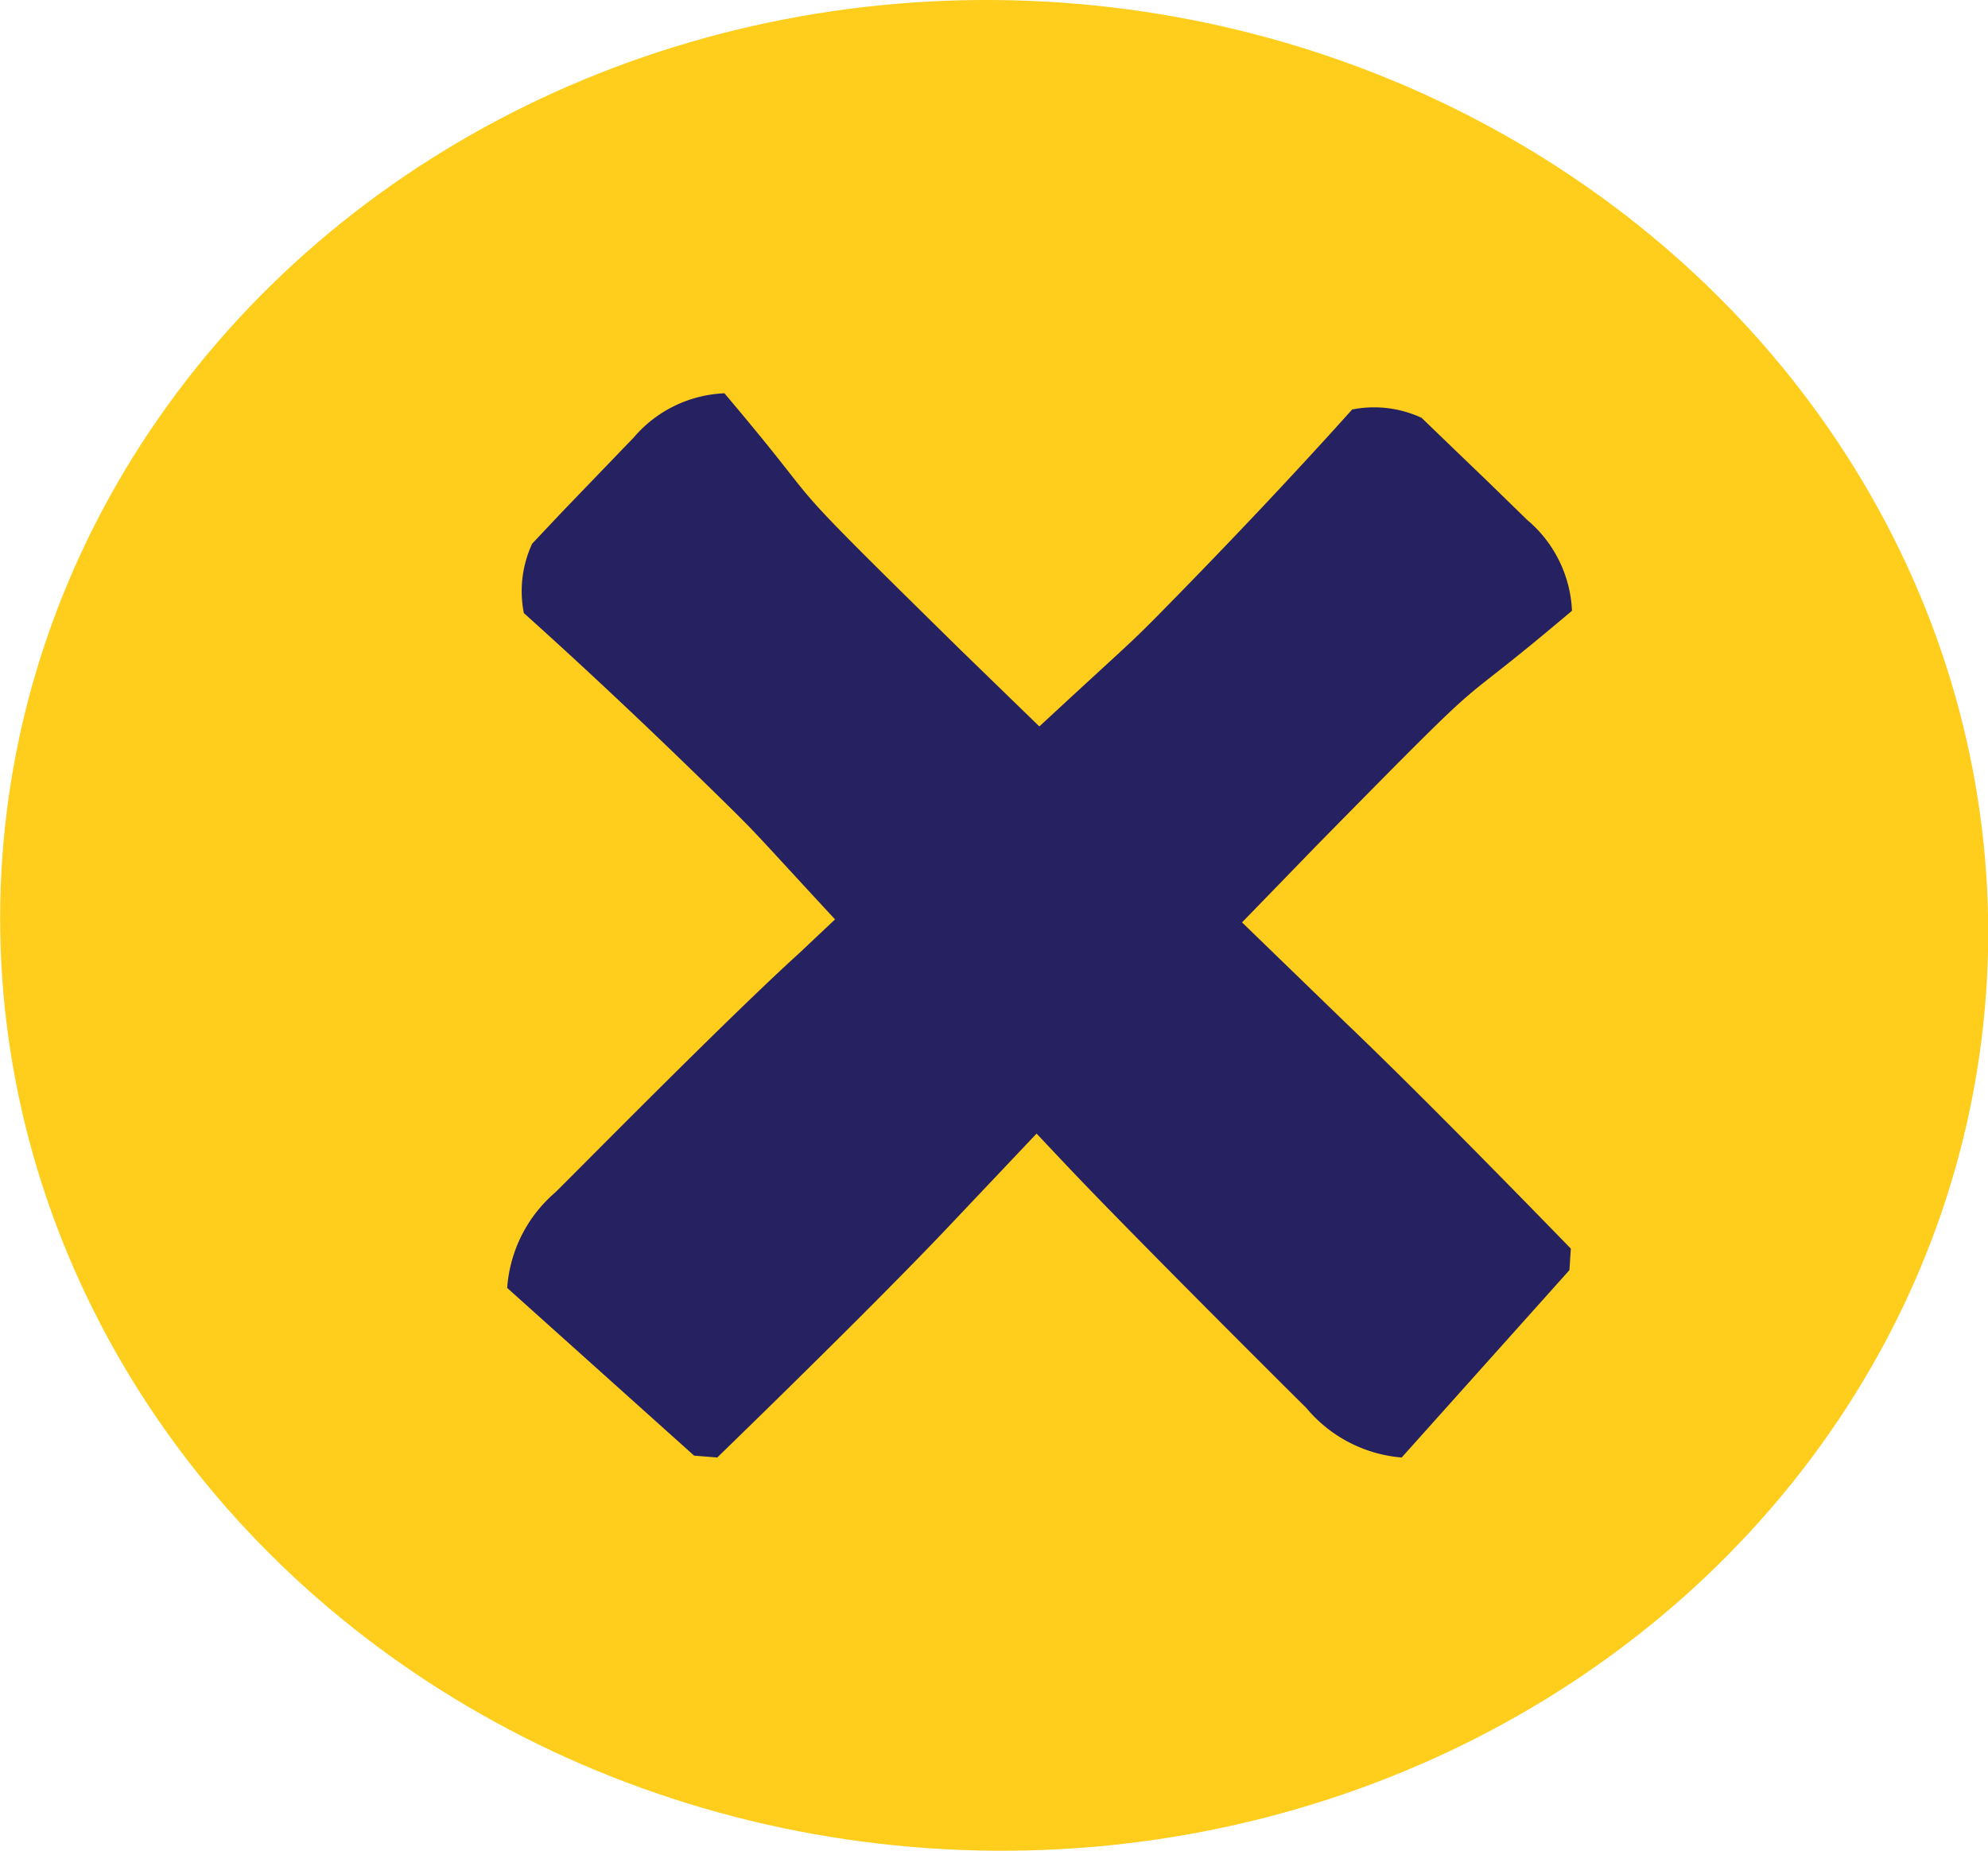
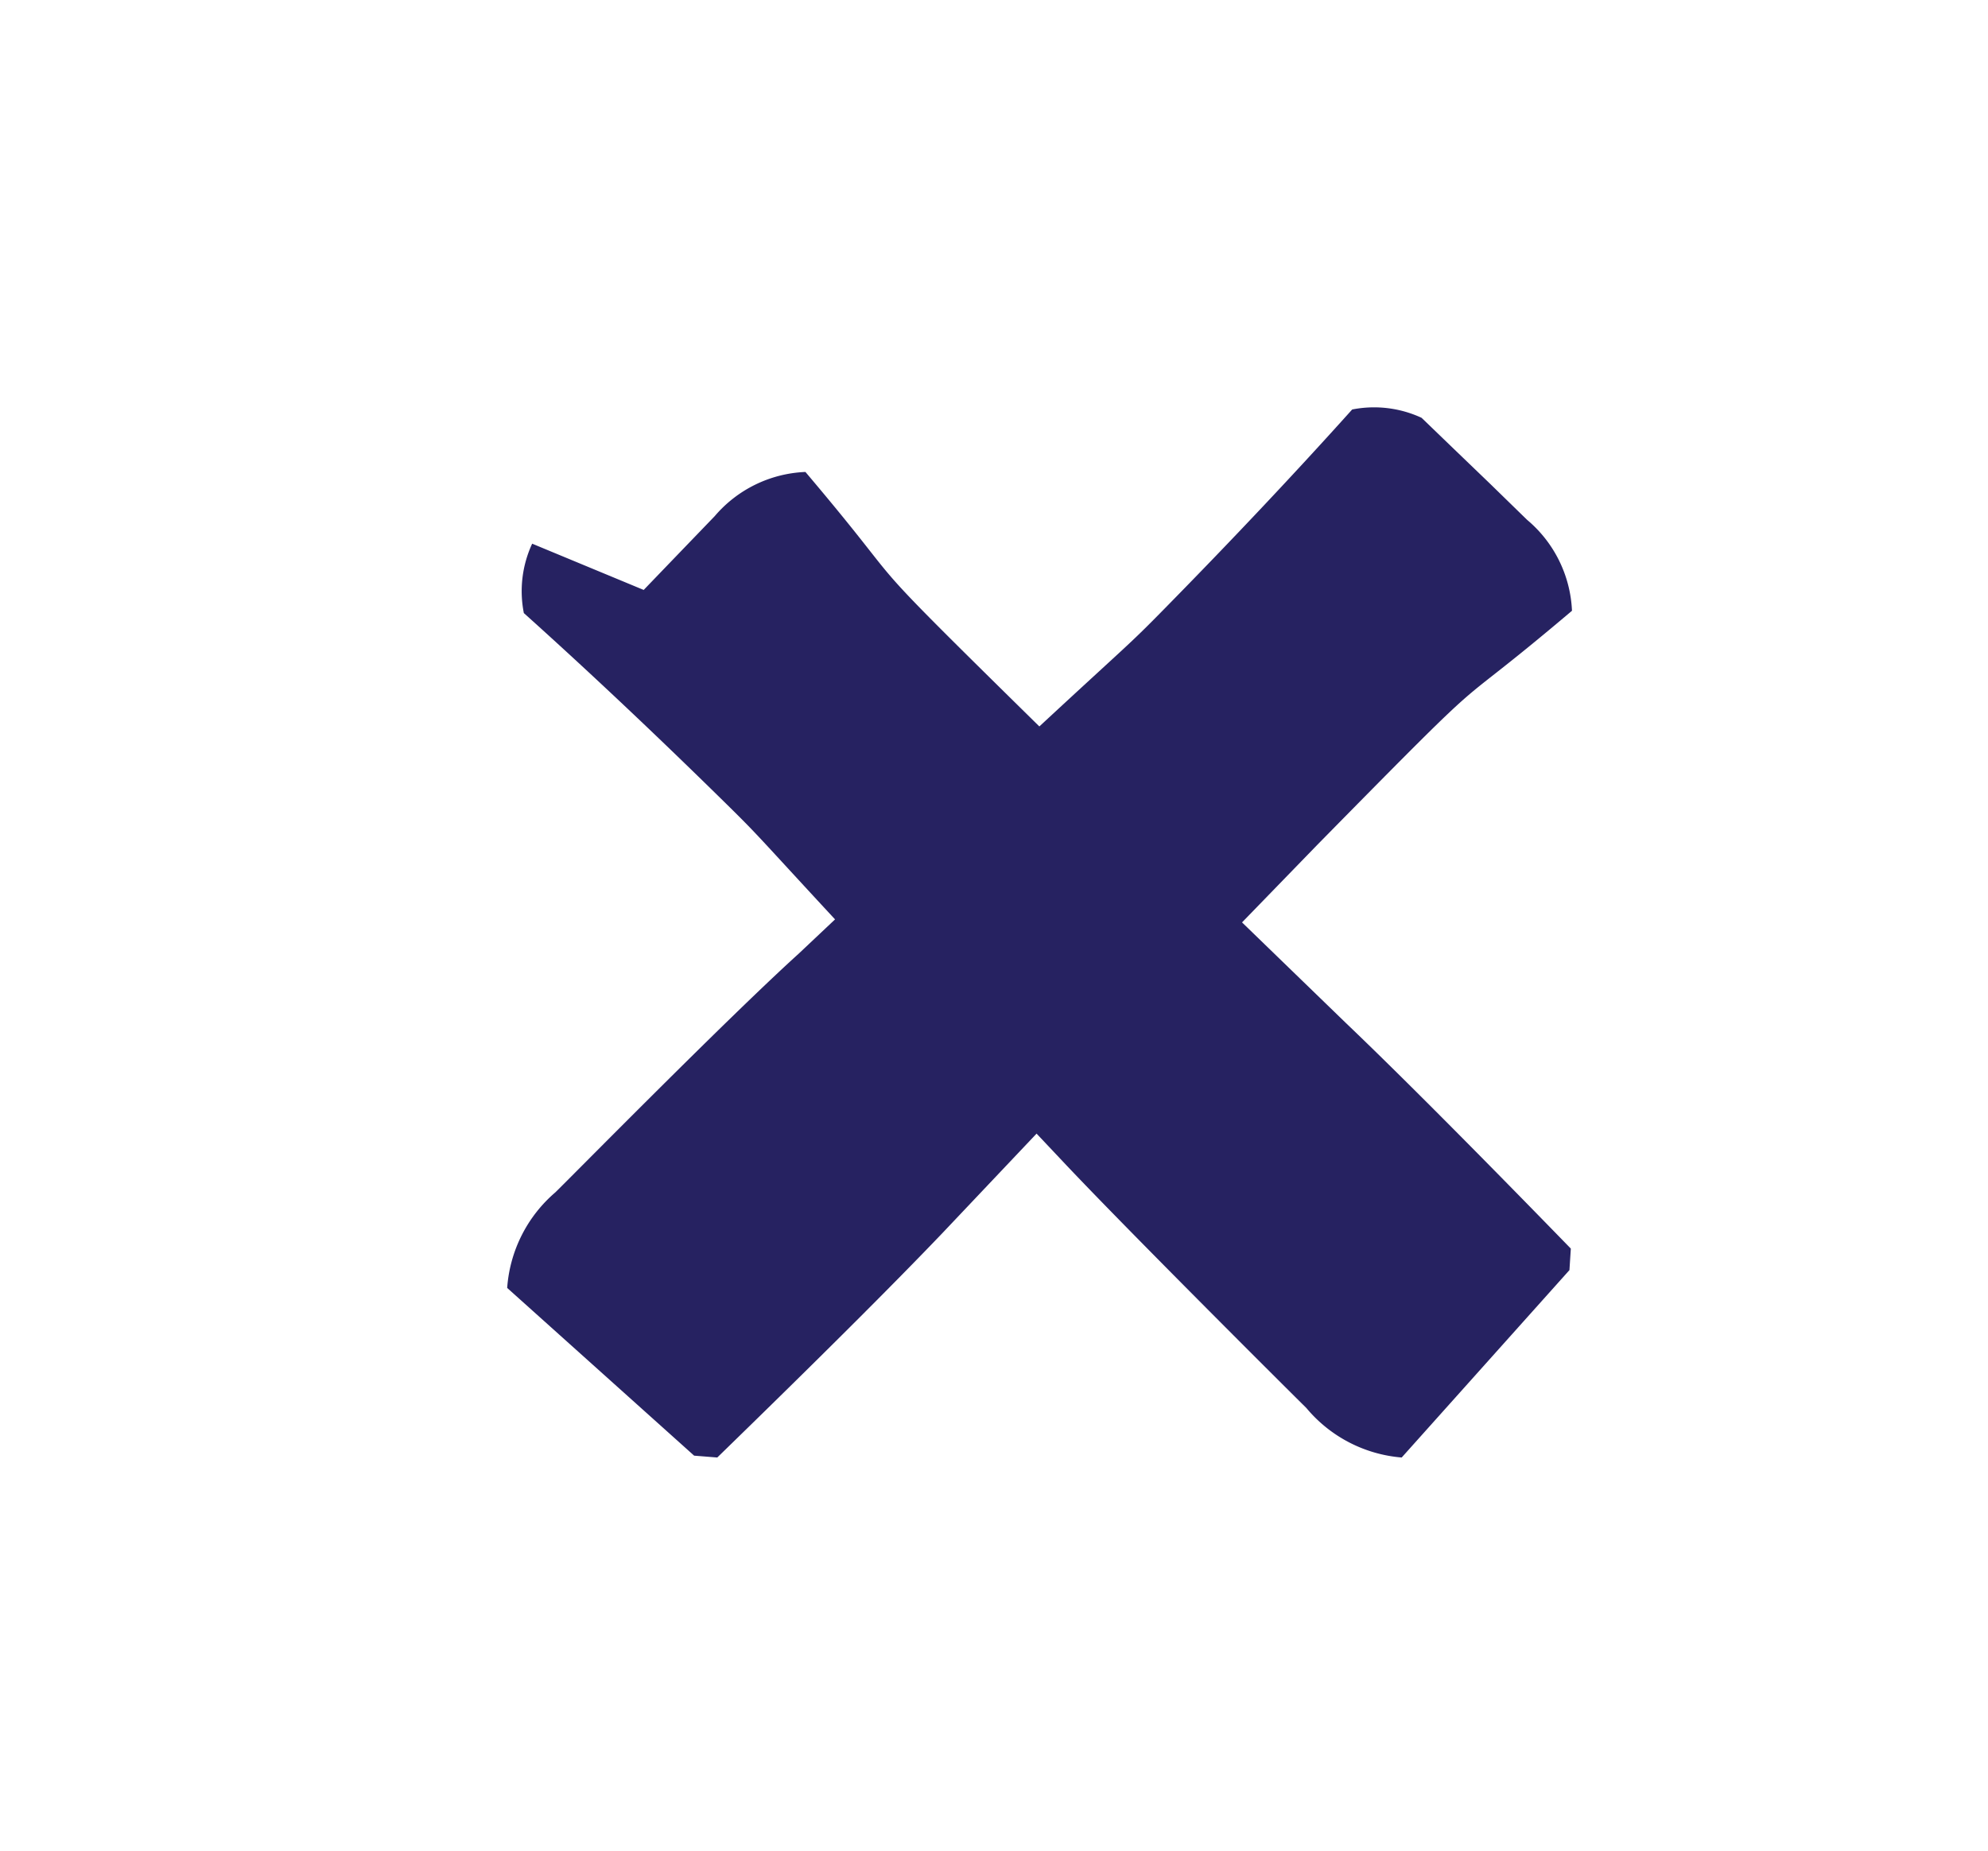
<svg xmlns="http://www.w3.org/2000/svg" viewBox="0 0 85.92 80" width="85.92" height="80">
  <defs>
    <style>.cls-1{fill:#ffcd1c;}.cls-2{fill:#262261;}</style>
  </defs>
  <title>btn-close-c4</title>
  <g id="Layer_2" data-name="Layer 2">
    <g id="BG">
-       <ellipse class="cls-1" cx="42.96" cy="40" rx="39.99" ry="42.97" transform="translate(0.71 80.74) rotate(-86.91)" />
-       <path class="cls-2" d="M64.4,20.91,62.83,19.4l-1.39-1.34a4.88,4.88,0,0,0-3-.36q-3.69,4.11-8.12,8.62c-1.6,1.63-1.43,1.4-5.4,5.08L41.42,28c-8.54-8.4-5.11-5.09-10.11-11a5.44,5.44,0,0,0-3.92,1.91l-1.56,1.62-1.51,1.57L23,23.5a4.88,4.88,0,0,0-.36,3q4.11,3.69,8.62,8.12c1.59,1.56,1.42,1.44,4.83,5.12l-1.58,1.49C31.45,44,24.63,50.93,24,51.54a6,6,0,0,0-2.08,4.13L30,62.92,31,63q6.55-6.37,9.74-9.71L44.8,49l1.33,1.41c2.84,3,9.72,9.85,10.33,10.45A6,6,0,0,0,60.58,63l7.25-8.1.06-.93q-6.37-6.55-9.71-9.74l-4.5-4.36,3.26-3.36c8.4-8.54,5.09-5.11,11-10.11A5.44,5.44,0,0,0,66,22.47Z" />
+       <path class="cls-2" d="M64.4,20.91,62.83,19.4l-1.39-1.34a4.88,4.88,0,0,0-3-.36q-3.69,4.11-8.12,8.62c-1.6,1.63-1.43,1.4-5.4,5.08c-8.54-8.4-5.11-5.09-10.11-11a5.44,5.44,0,0,0-3.92,1.91l-1.56,1.62-1.51,1.57L23,23.5a4.88,4.88,0,0,0-.36,3q4.11,3.69,8.62,8.12c1.59,1.56,1.42,1.44,4.83,5.12l-1.58,1.49C31.45,44,24.63,50.93,24,51.54a6,6,0,0,0-2.08,4.13L30,62.92,31,63q6.55-6.37,9.74-9.71L44.8,49l1.33,1.41c2.84,3,9.72,9.85,10.33,10.45A6,6,0,0,0,60.58,63l7.25-8.1.06-.93q-6.37-6.55-9.71-9.74l-4.5-4.36,3.26-3.36c8.4-8.54,5.09-5.11,11-10.11A5.44,5.44,0,0,0,66,22.47Z" />
    </g>
  </g>
</svg>